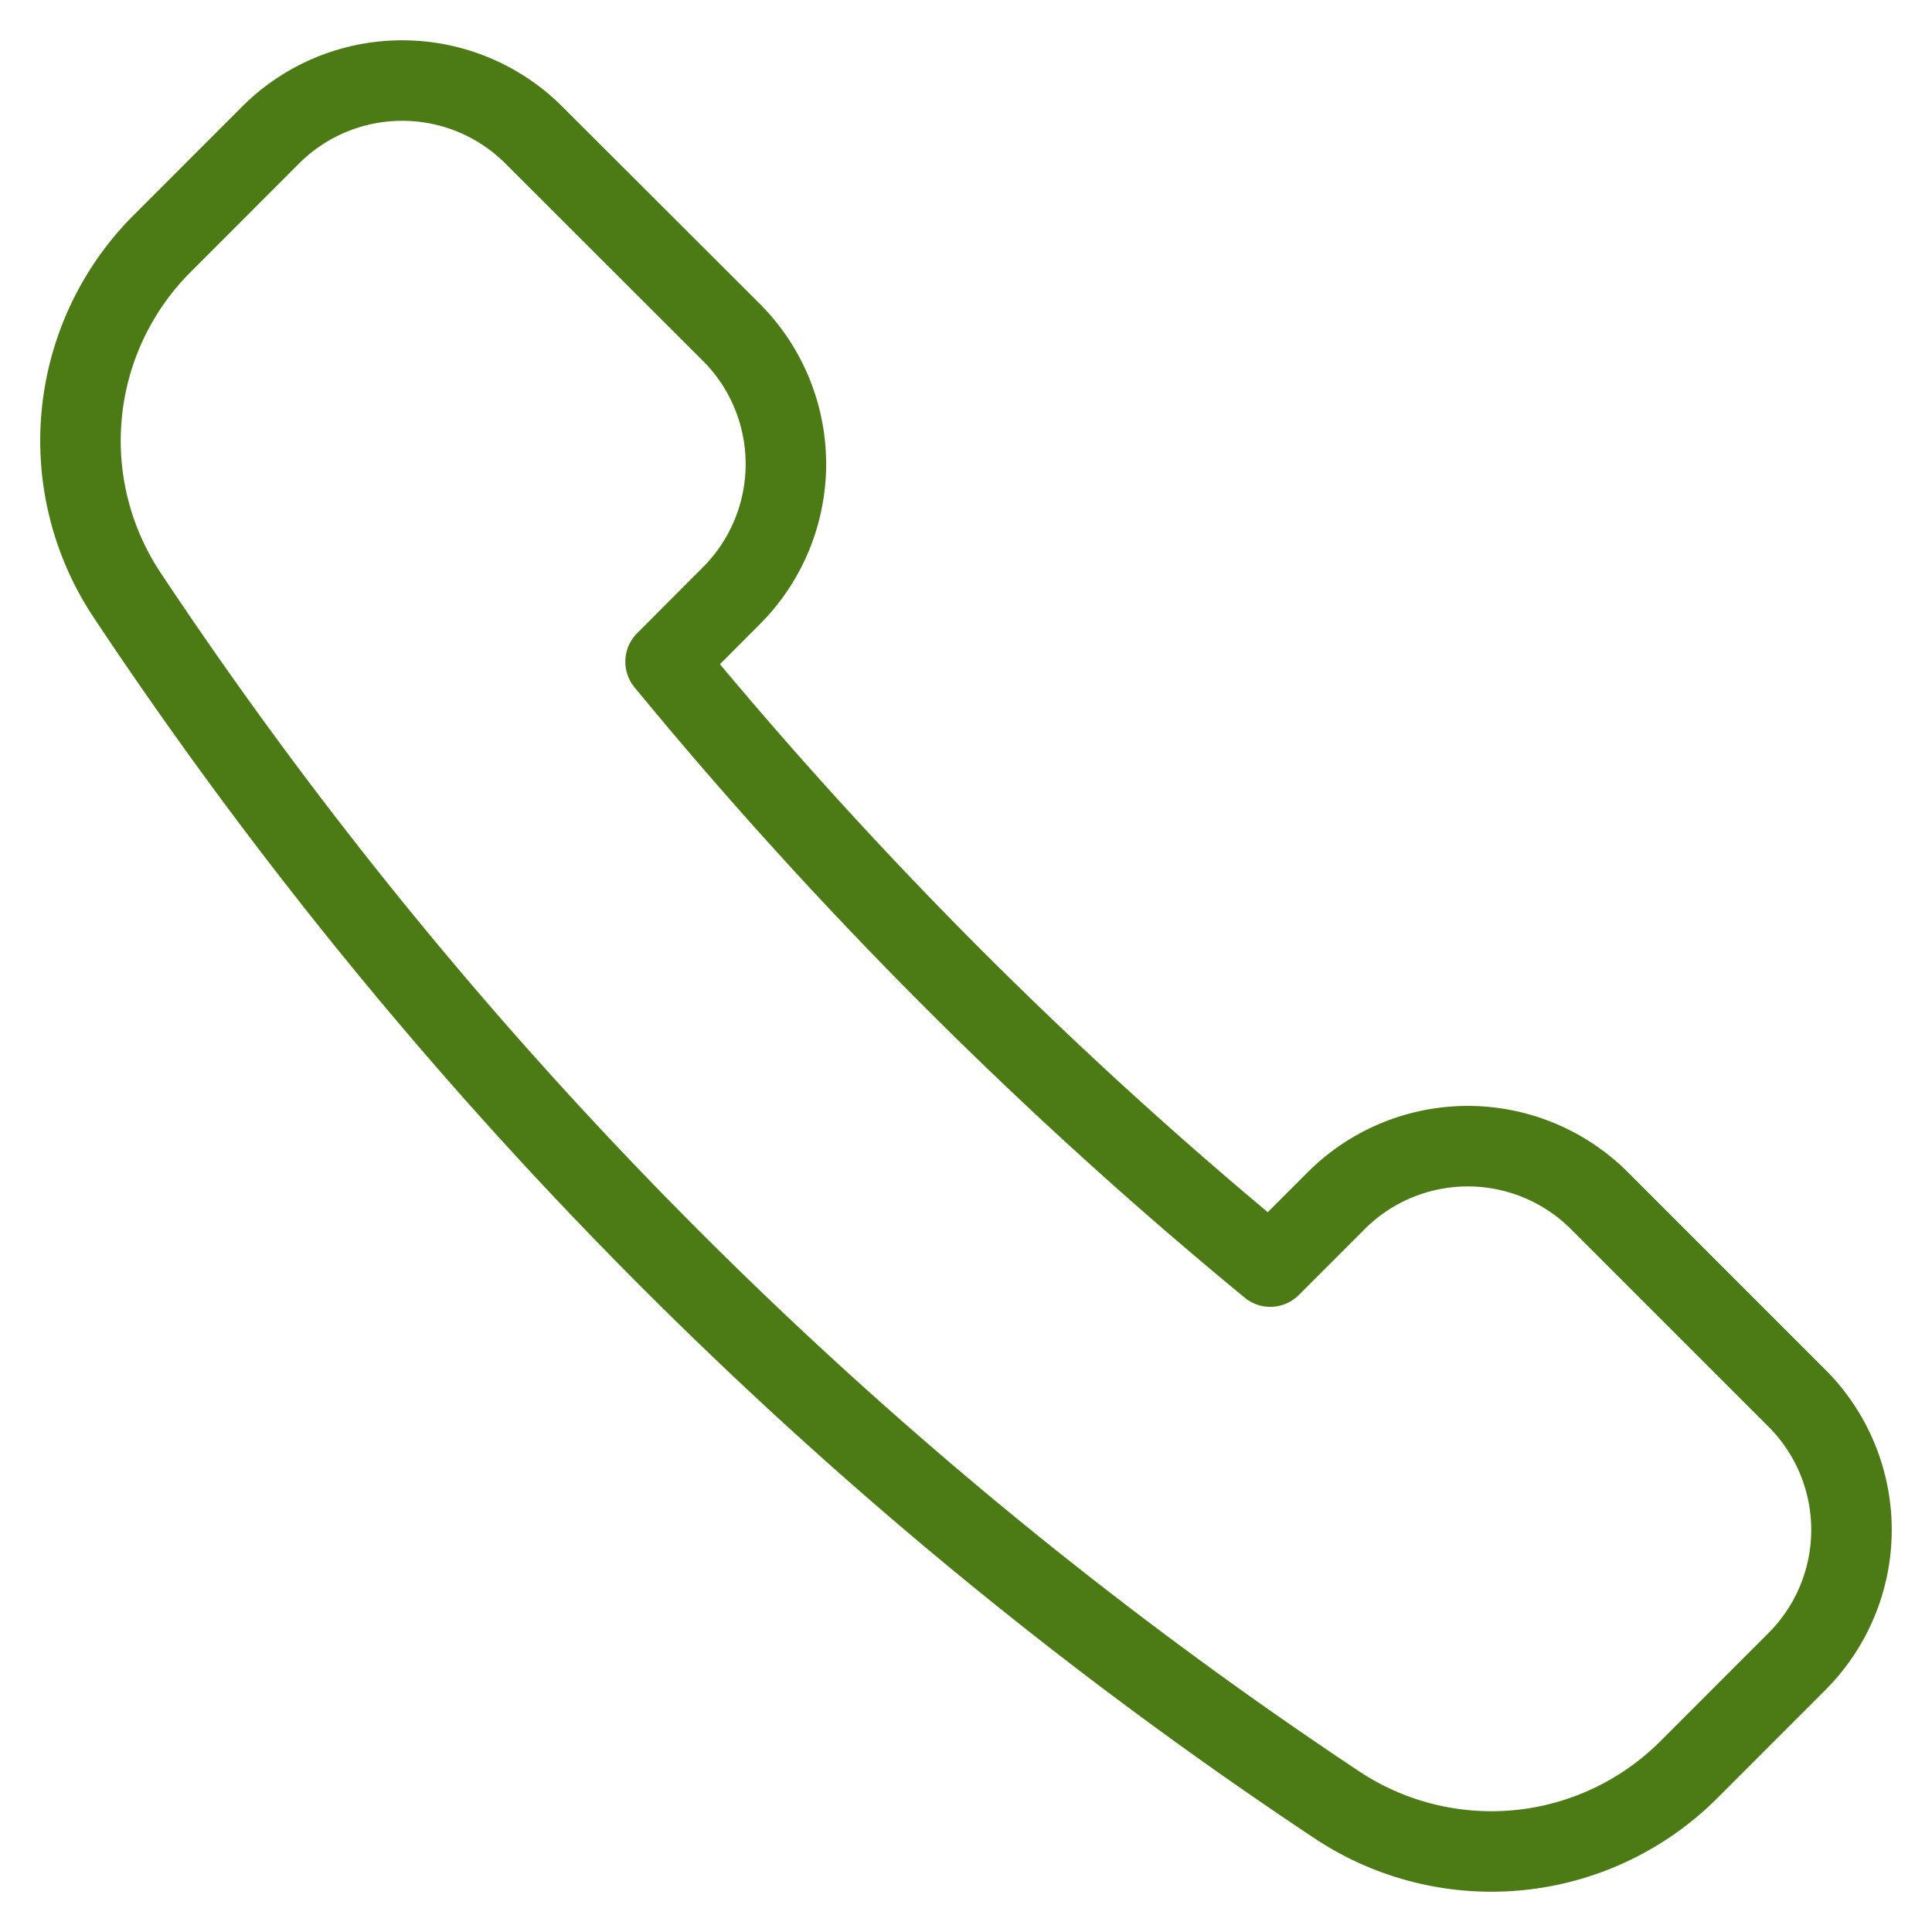
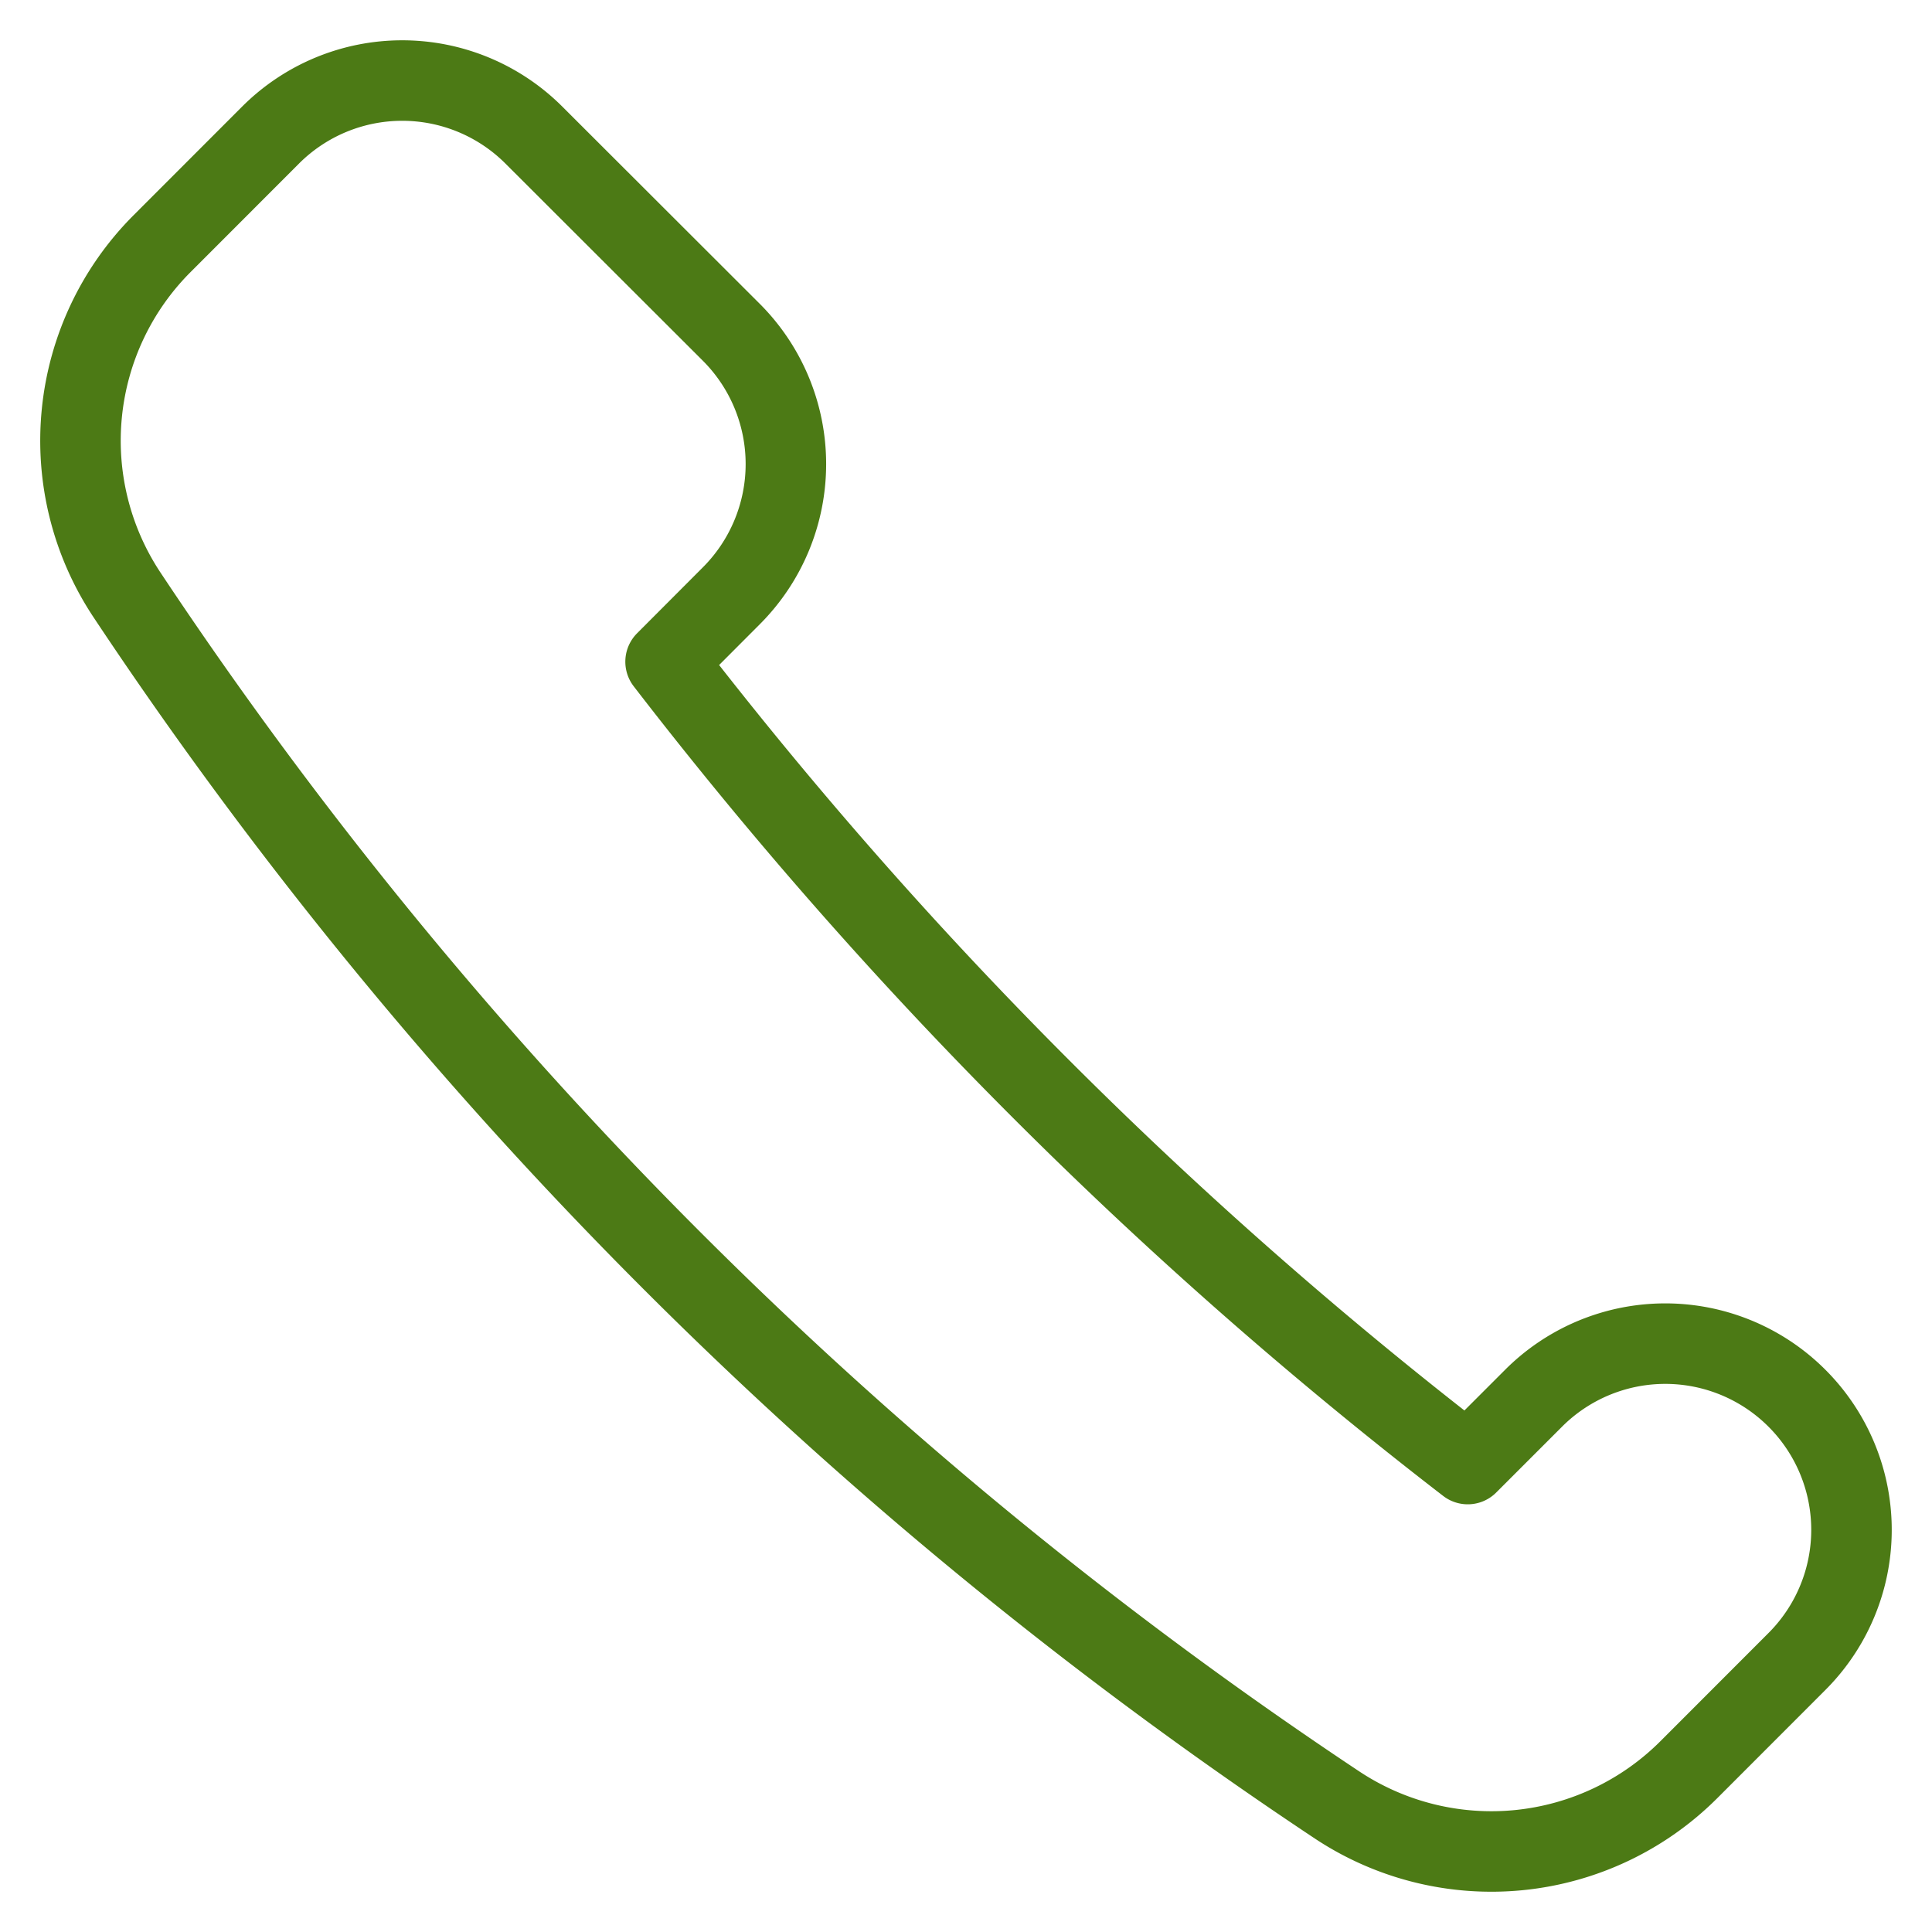
<svg xmlns="http://www.w3.org/2000/svg" viewBox="0 0 24 24" height="400" width="400">
-   <path d="M9.086 7.4a2.315 2.315 0 0 0 0-3.271L6.632 1.678a2.313 2.313 0 0 0-3.271 0L2.016 3.024a3.463 3.463 0 0 0-.439 4.365 53.778 53.778 0 0 0 15.034 15.034 3.469 3.469 0 0 0 4.366-.437l1.345-1.346a2.312 2.312 0 0 0 0-3.271l-2.453-2.453a2.312 2.312 0 0 0-3.271 0l-.818.818A54.879 54.879 0 0 1 8.268 8.22Z" fill="none" stroke="#4c7a15" stroke-linecap="round" stroke-linejoin="round" />
+   <path d="M9.086 7.4a2.315 2.315 0 0 0 0-3.271L6.632 1.678a2.313 2.313 0 0 0-3.271 0L2.016 3.024a3.463 3.463 0 0 0-.439 4.365 53.778 53.778 0 0 0 15.034 15.034 3.469 3.469 0 0 0 4.366-.437l1.345-1.346a2.312 2.312 0 0 0 0-3.271a2.312 2.312 0 0 0-3.271 0l-.818.818A54.879 54.879 0 0 1 8.268 8.22Z" fill="none" stroke="#4c7a15" stroke-linecap="round" stroke-linejoin="round" />
</svg>